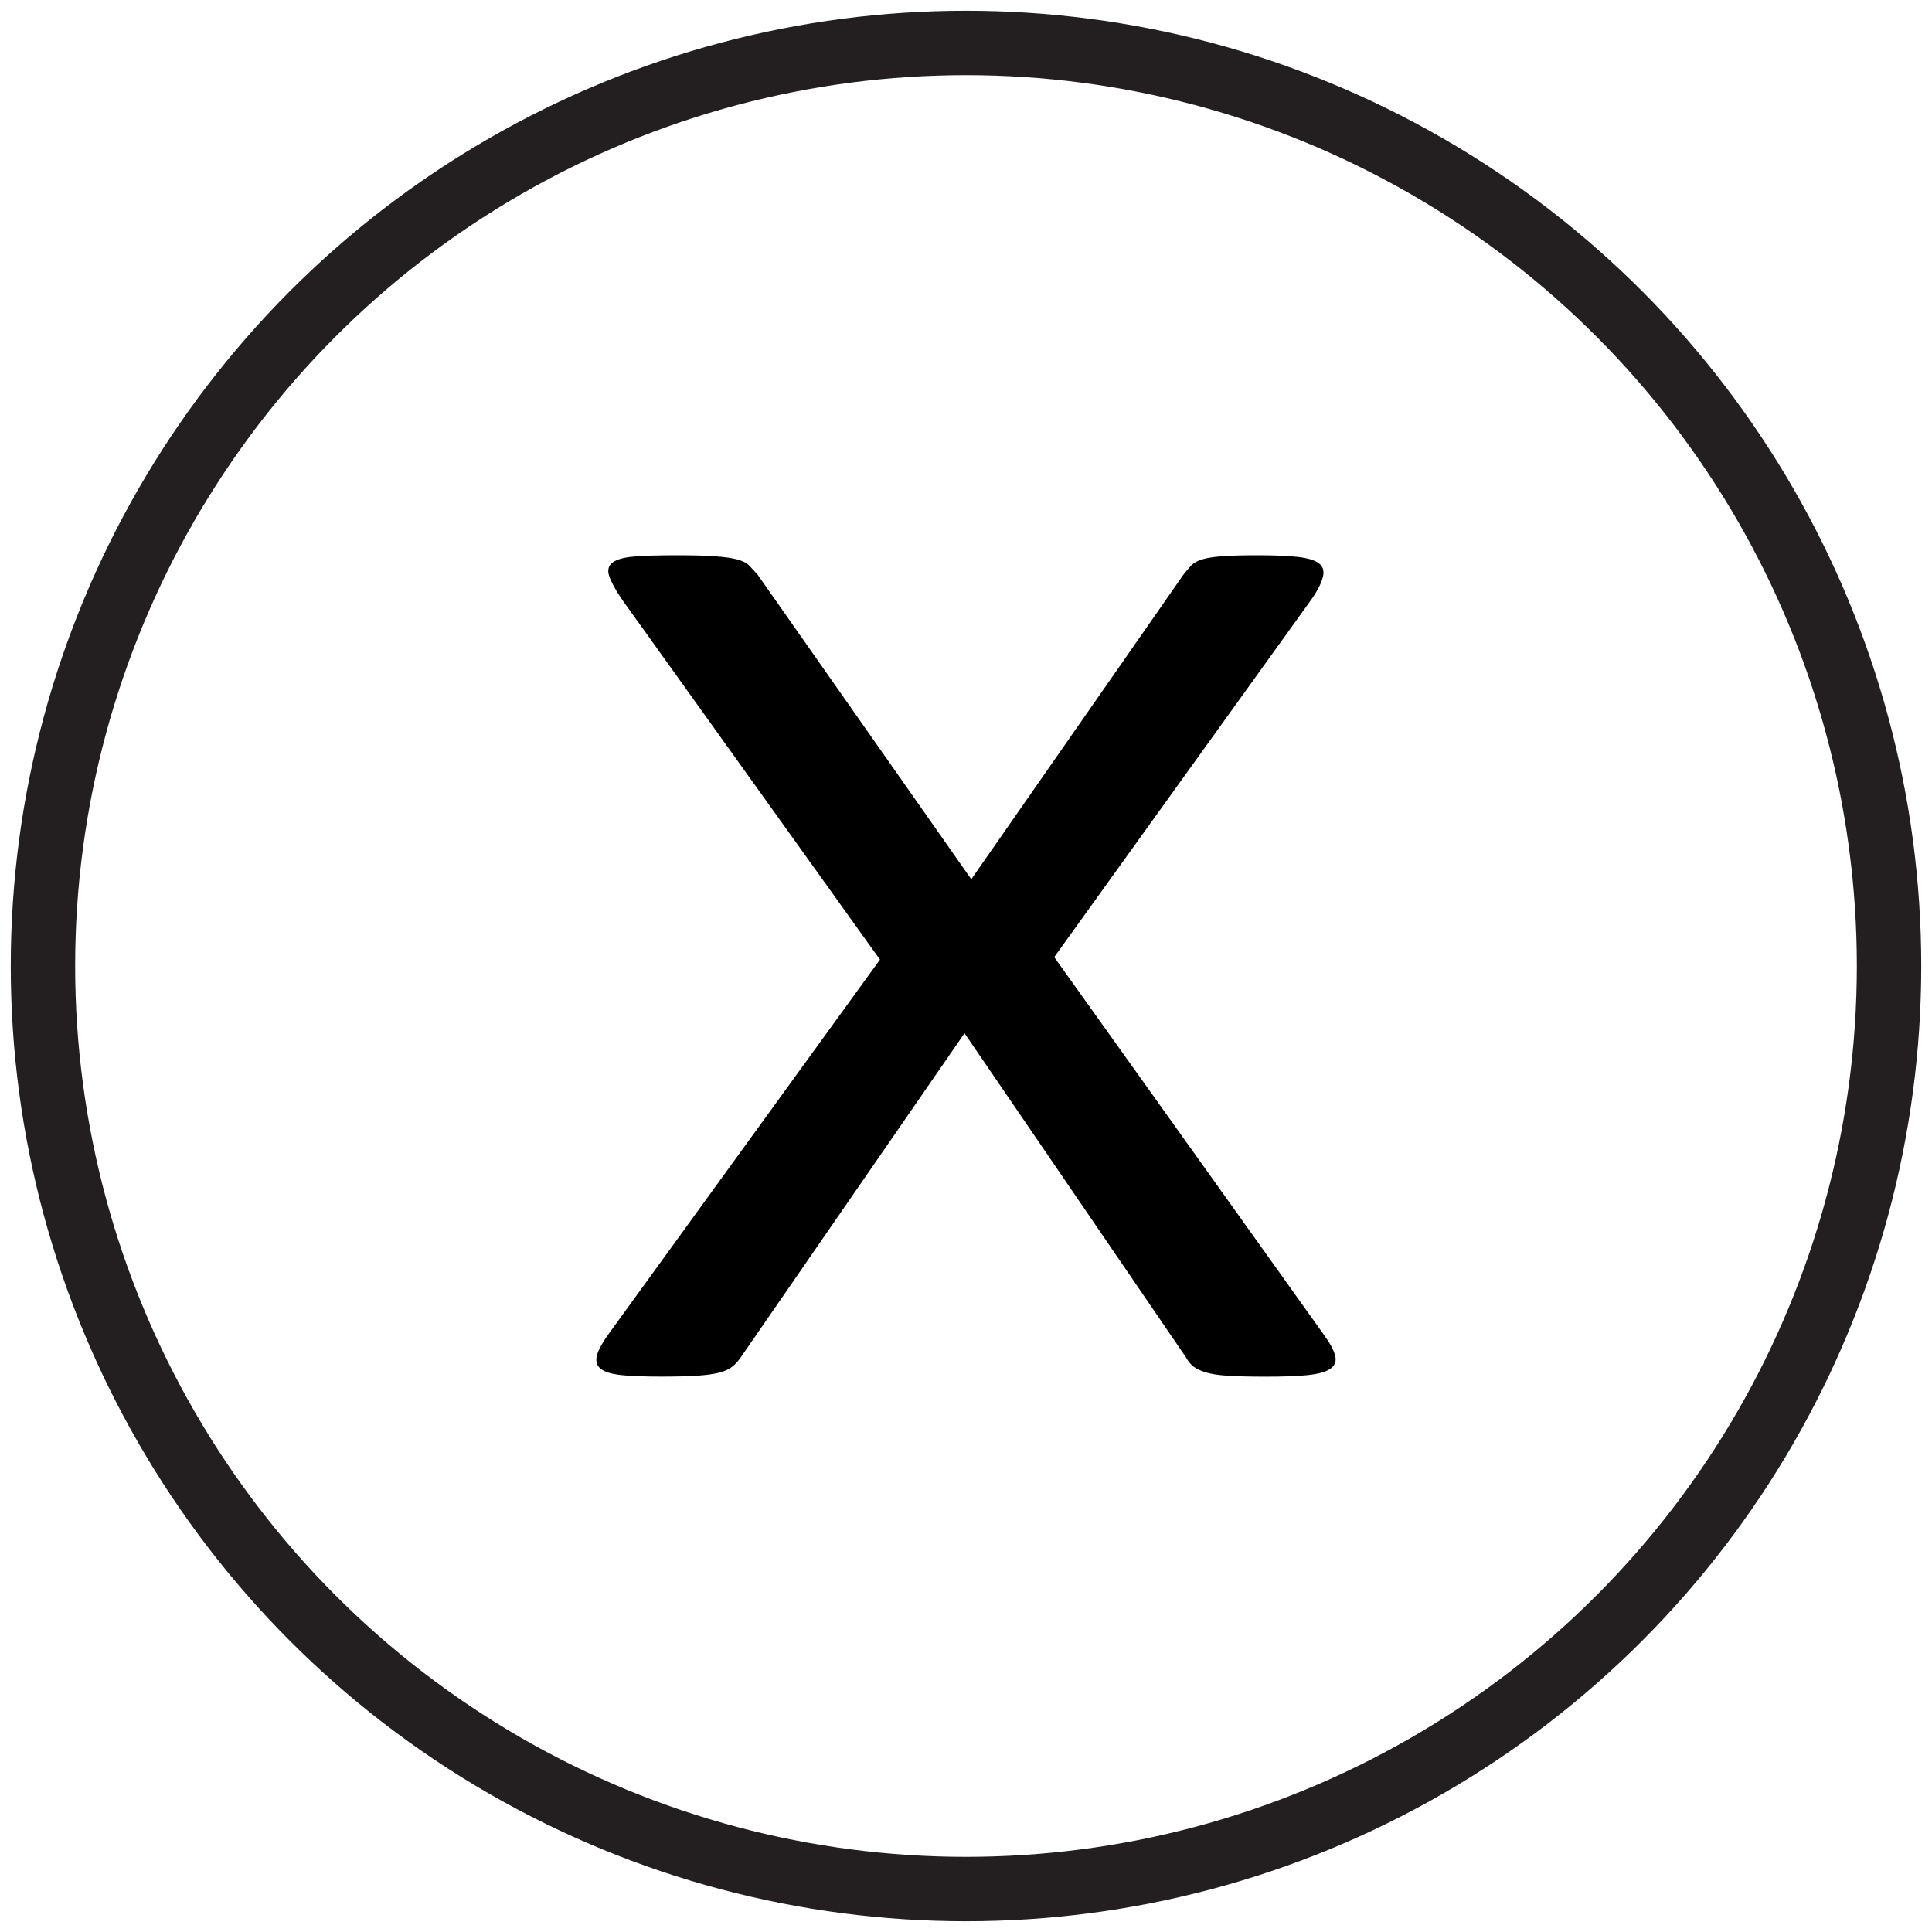
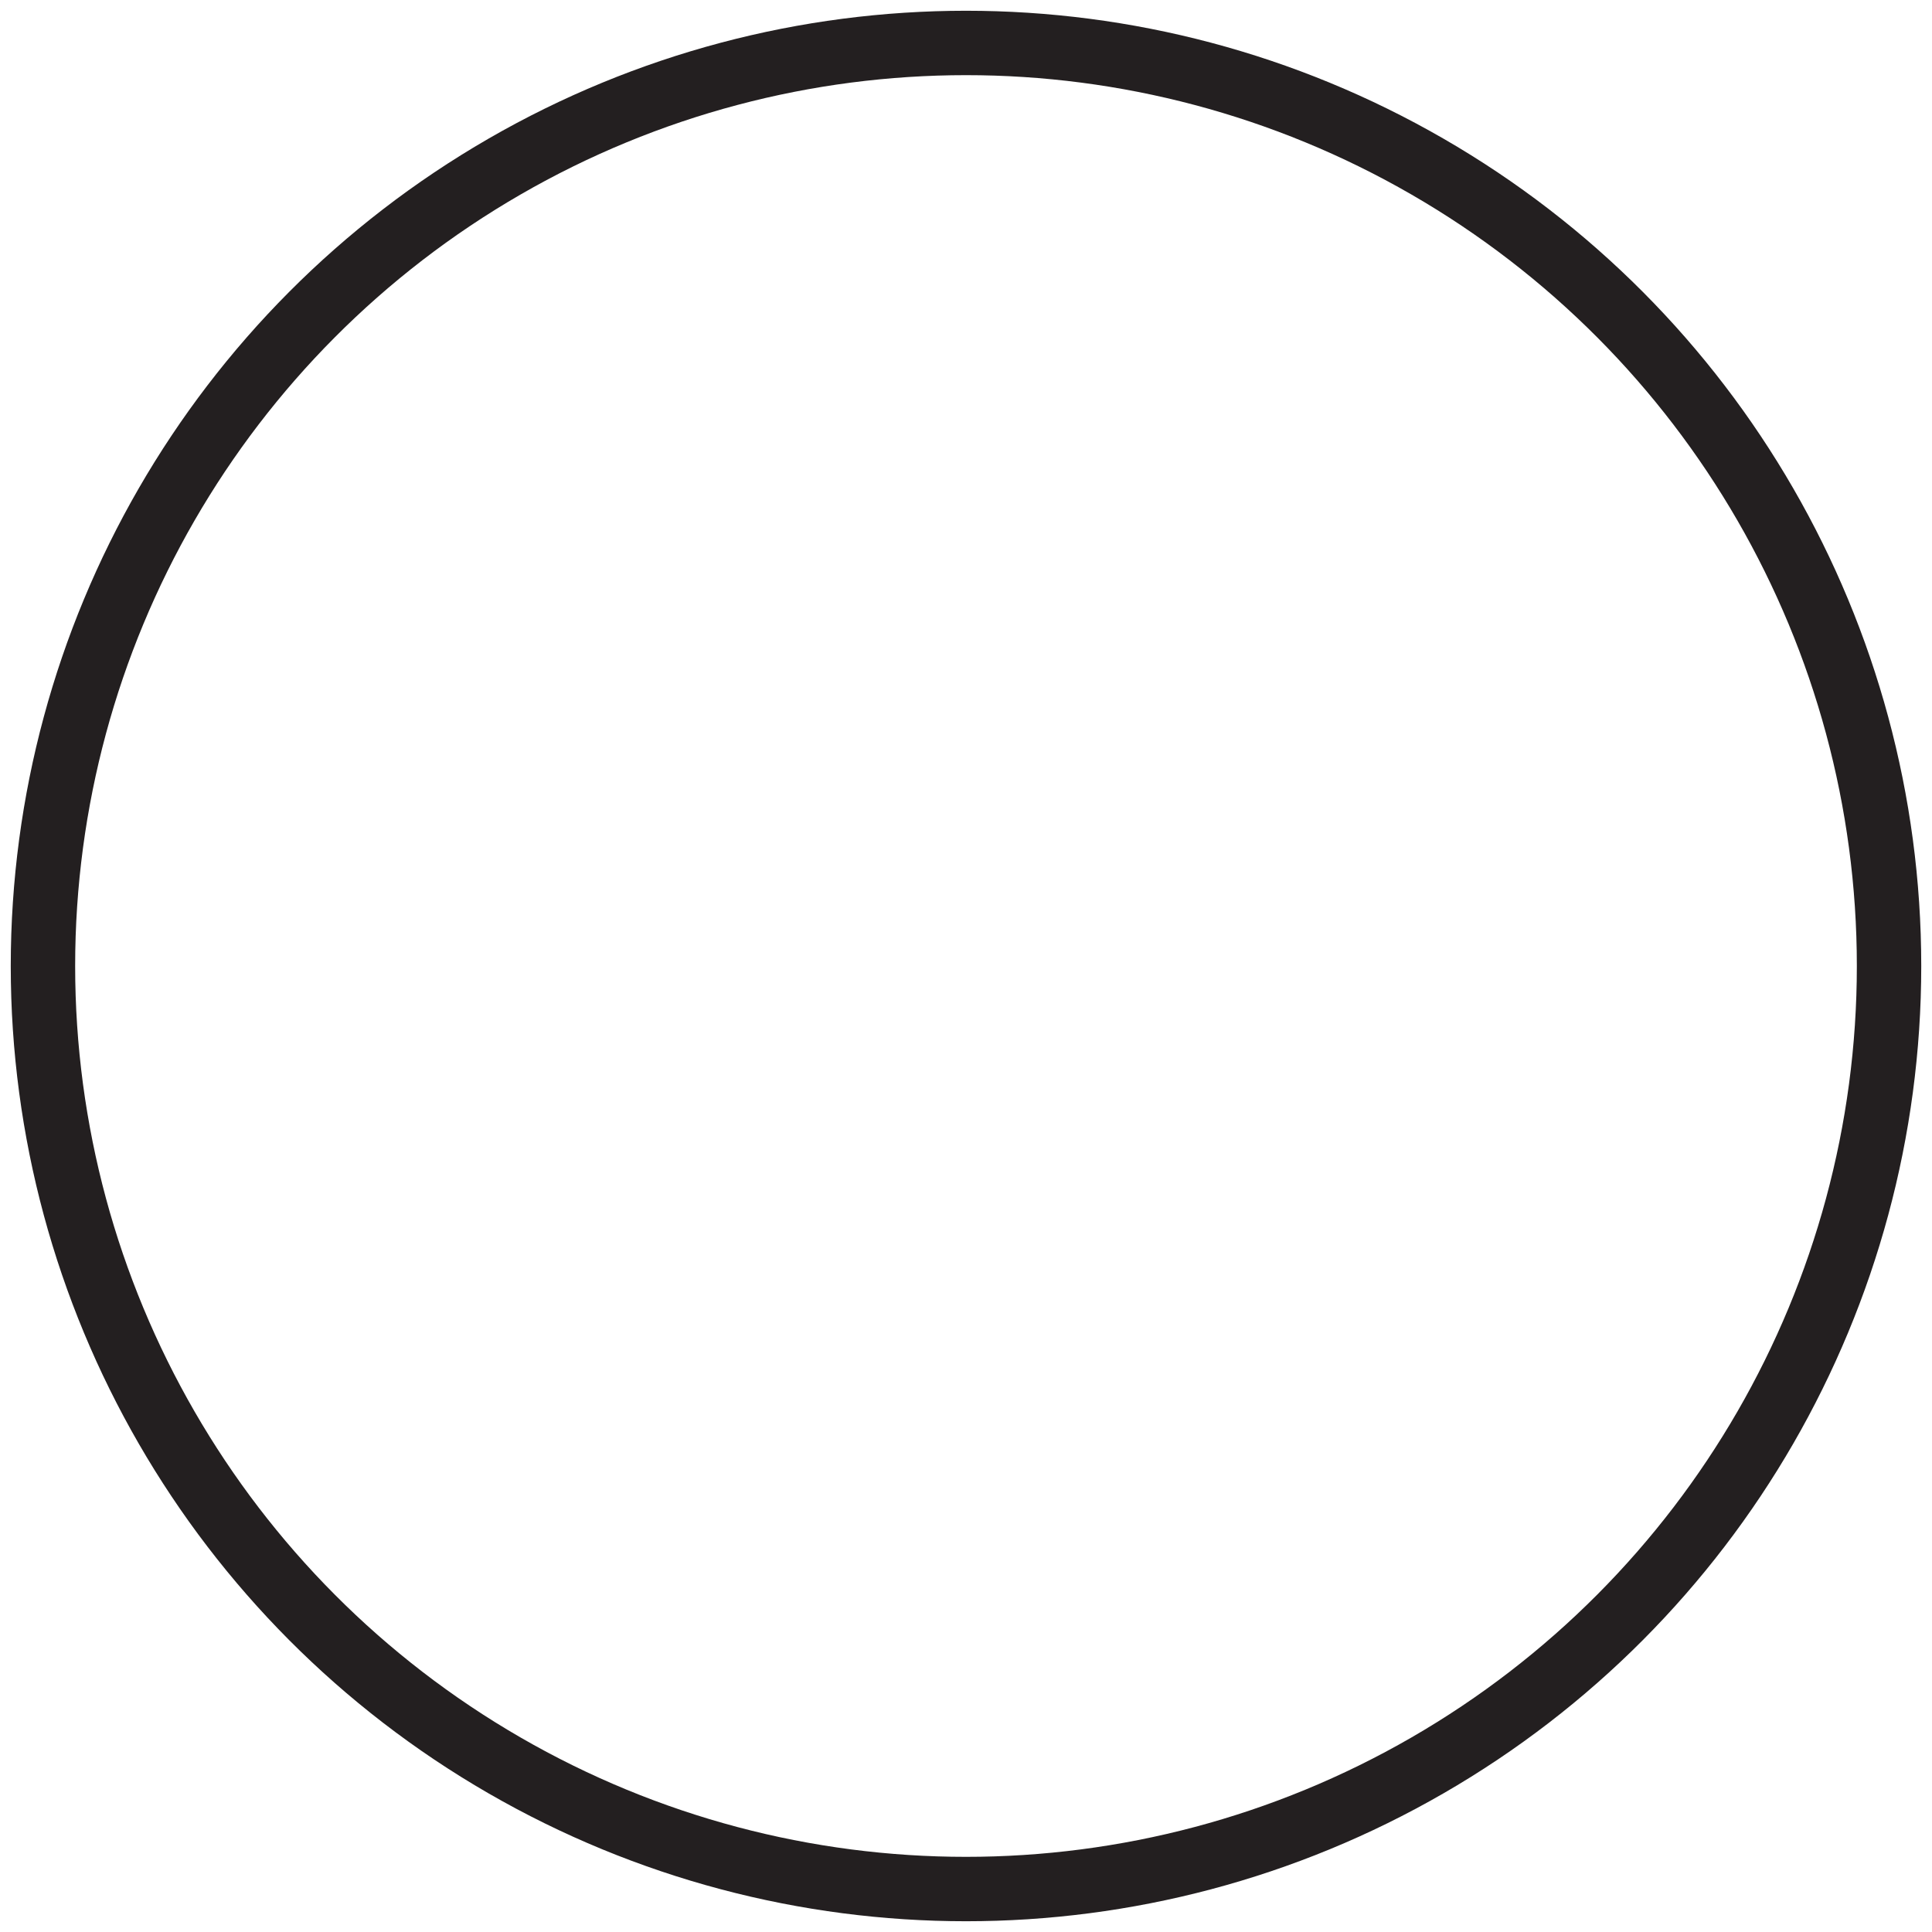
<svg xmlns="http://www.w3.org/2000/svg" version="1.1" id="Layer_1" x="0px" y="0px" width="30px" height="30px" viewBox="0 0 30 30" enable-background="new 0 0 30 30" xml:space="preserve">
  <circle fill="none" stroke="#231F20" stroke-miterlimit="10" cx="15" cy="15" r="14.333" />
  <g>
-     <path d="M20.548,20.713c0.104,0.144,0.166,0.257,0.185,0.342c0.021,0.085-0.006,0.151-0.077,0.2s-0.188,0.081-0.353,0.098   c-0.162,0.017-0.379,0.024-0.649,0.024c-0.255,0-0.454-0.005-0.597-0.015c-0.144-0.01-0.257-0.027-0.34-0.054   c-0.084-0.026-0.147-0.057-0.191-0.093c-0.043-0.036-0.081-0.083-0.113-0.142l-3.436-5.029l-3.472,5.029   c-0.04,0.059-0.083,0.107-0.131,0.146c-0.047,0.039-0.113,0.07-0.197,0.093s-0.197,0.039-0.34,0.049s-0.334,0.015-0.573,0.015   c-0.263,0-0.469-0.008-0.621-0.024c-0.15-0.017-0.256-0.049-0.316-0.098s-0.079-0.115-0.06-0.2c0.02-0.085,0.082-0.198,0.185-0.342   l4.212-5.811L9.643,9.287C9.548,9.144,9.487,9.028,9.458,8.94c-0.028-0.088-0.01-0.156,0.054-0.205   c0.064-0.049,0.175-0.08,0.334-0.093c0.16-0.013,0.378-0.02,0.656-0.02c0.238,0,0.434,0.005,0.584,0.015   c0.151,0.01,0.271,0.026,0.358,0.049c0.088,0.023,0.151,0.055,0.191,0.098c0.041,0.042,0.083,0.089,0.131,0.142l3.316,4.727   l3.292-4.727c0.041-0.052,0.08-0.099,0.12-0.142s0.098-0.075,0.173-0.098c0.076-0.023,0.181-0.039,0.315-0.049   c0.137-0.01,0.319-0.015,0.549-0.015c0.247,0,0.448,0.008,0.603,0.024c0.155,0.016,0.268,0.047,0.334,0.093   c0.068,0.045,0.095,0.112,0.078,0.2c-0.016,0.088-0.071,0.204-0.167,0.347l-4.009,5.576L20.548,20.713z" />
-   </g>
+     </g>
</svg>